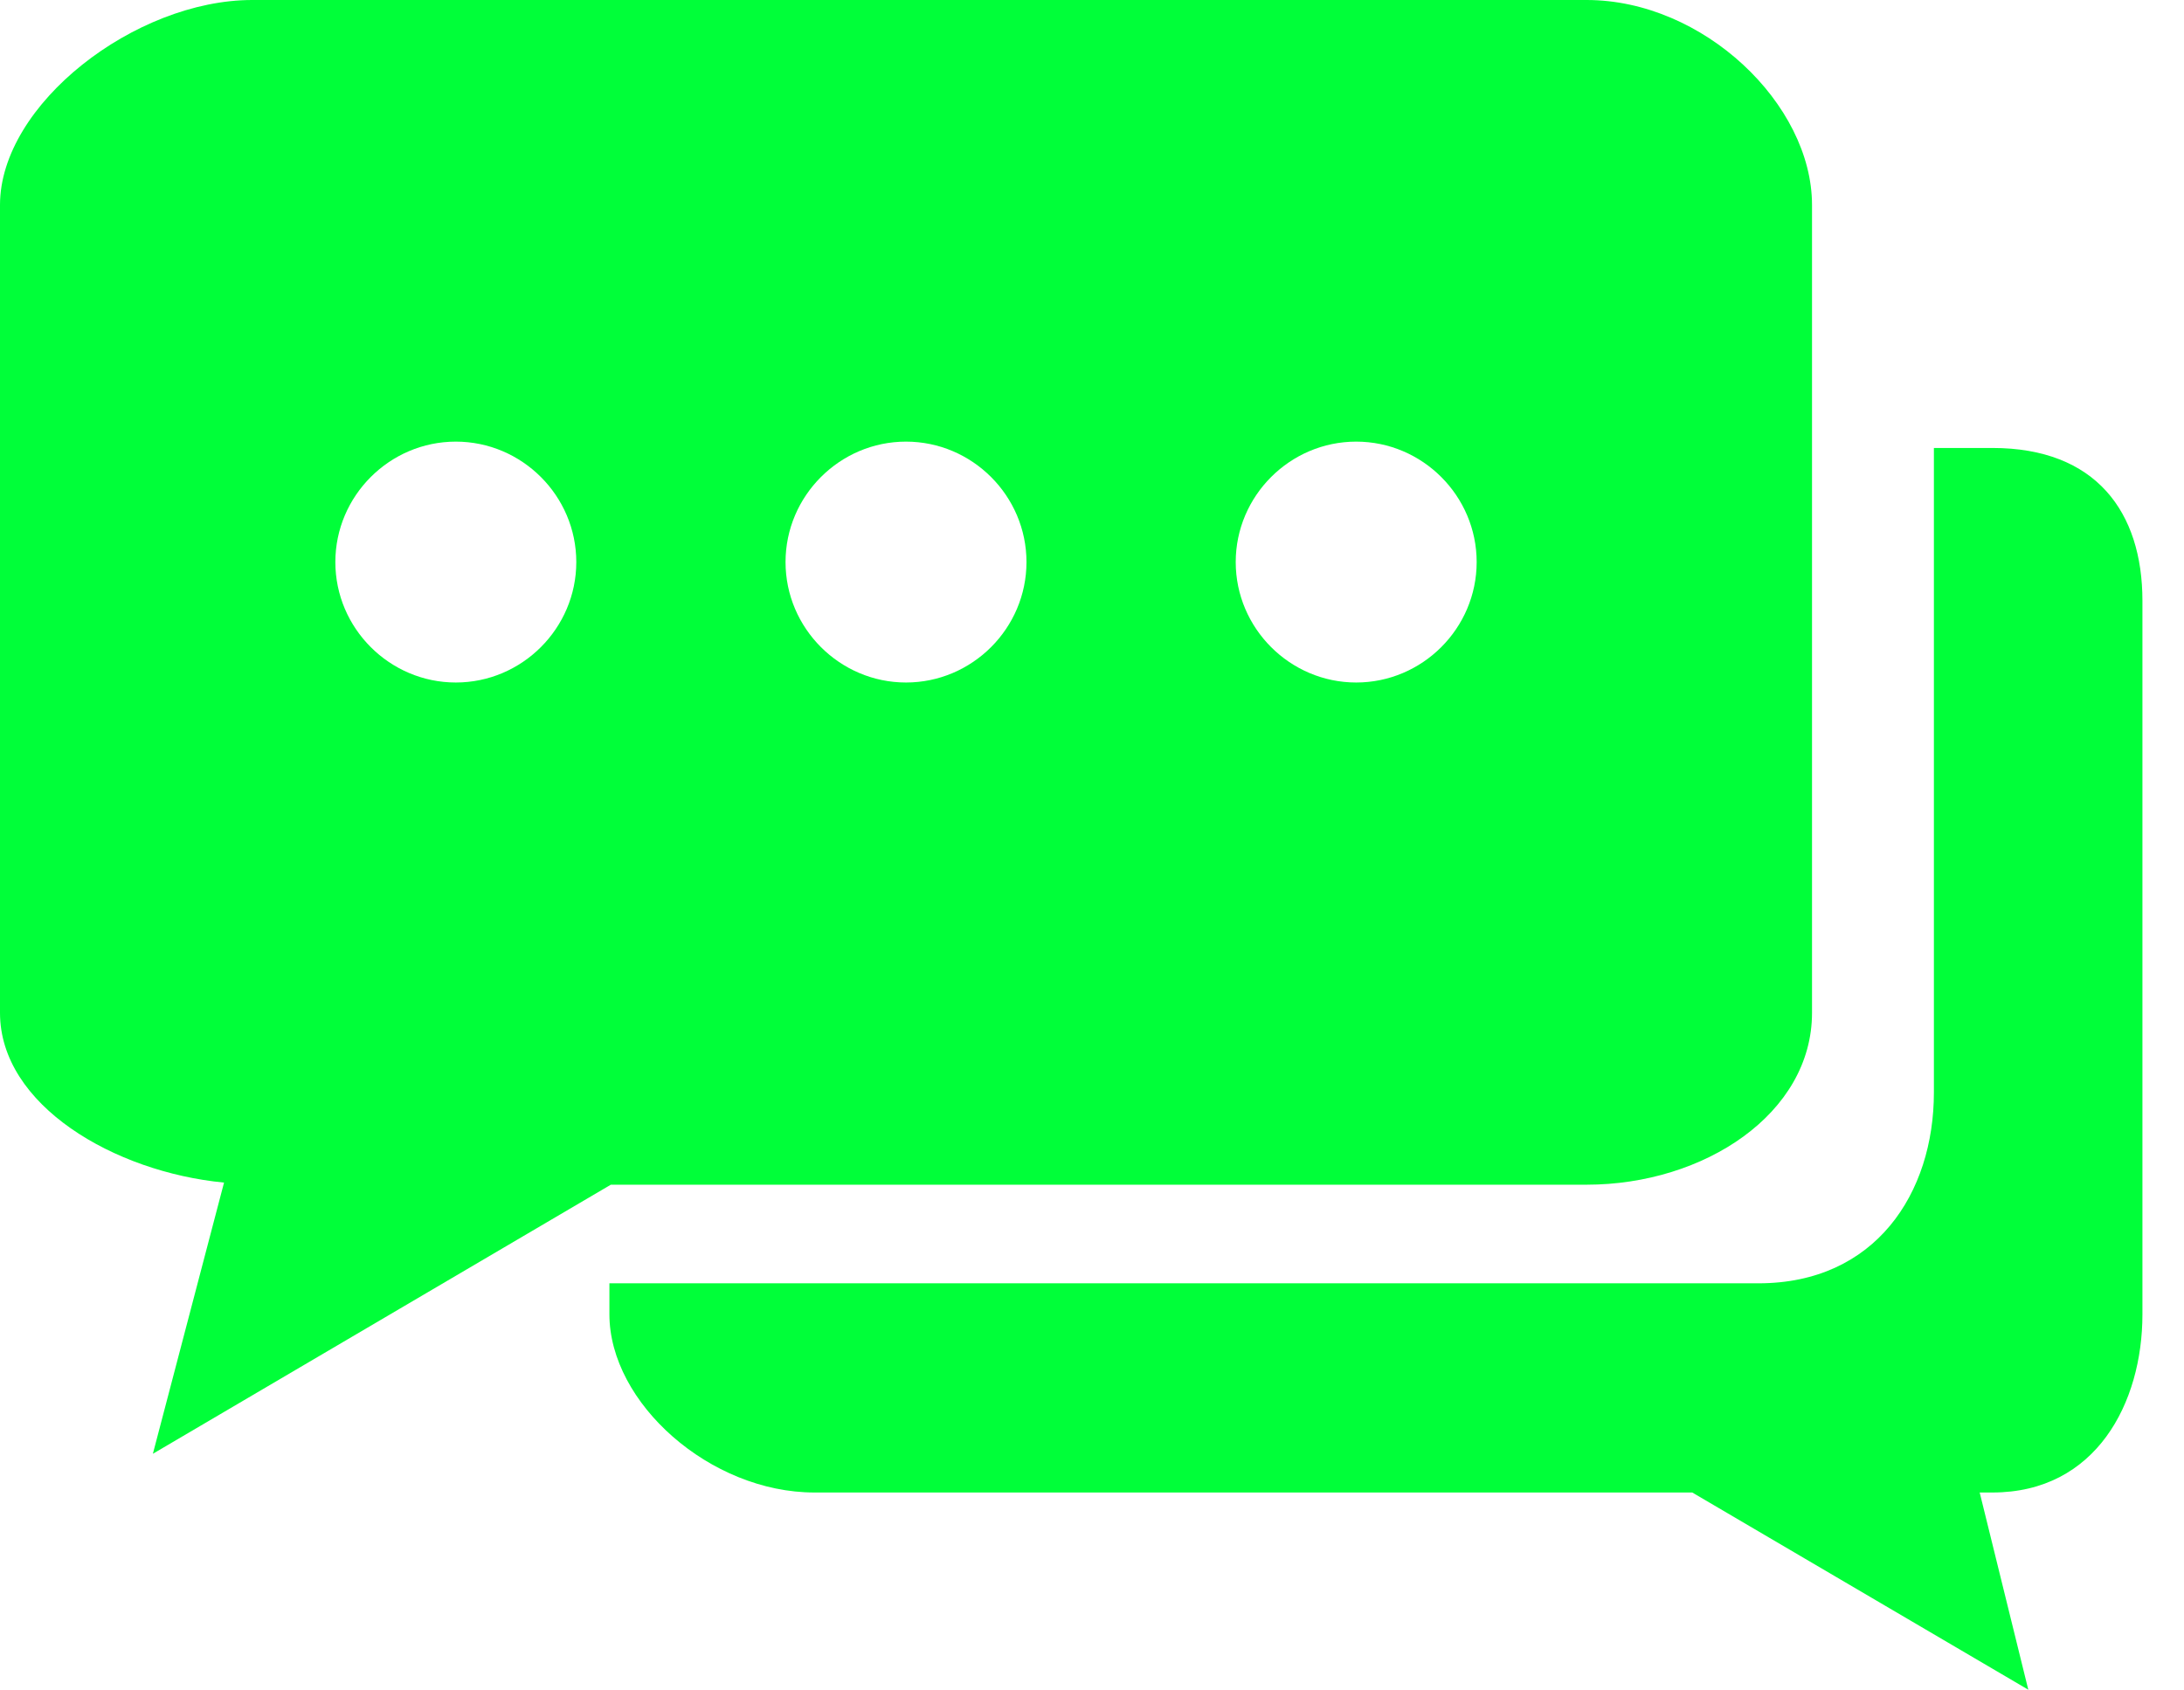
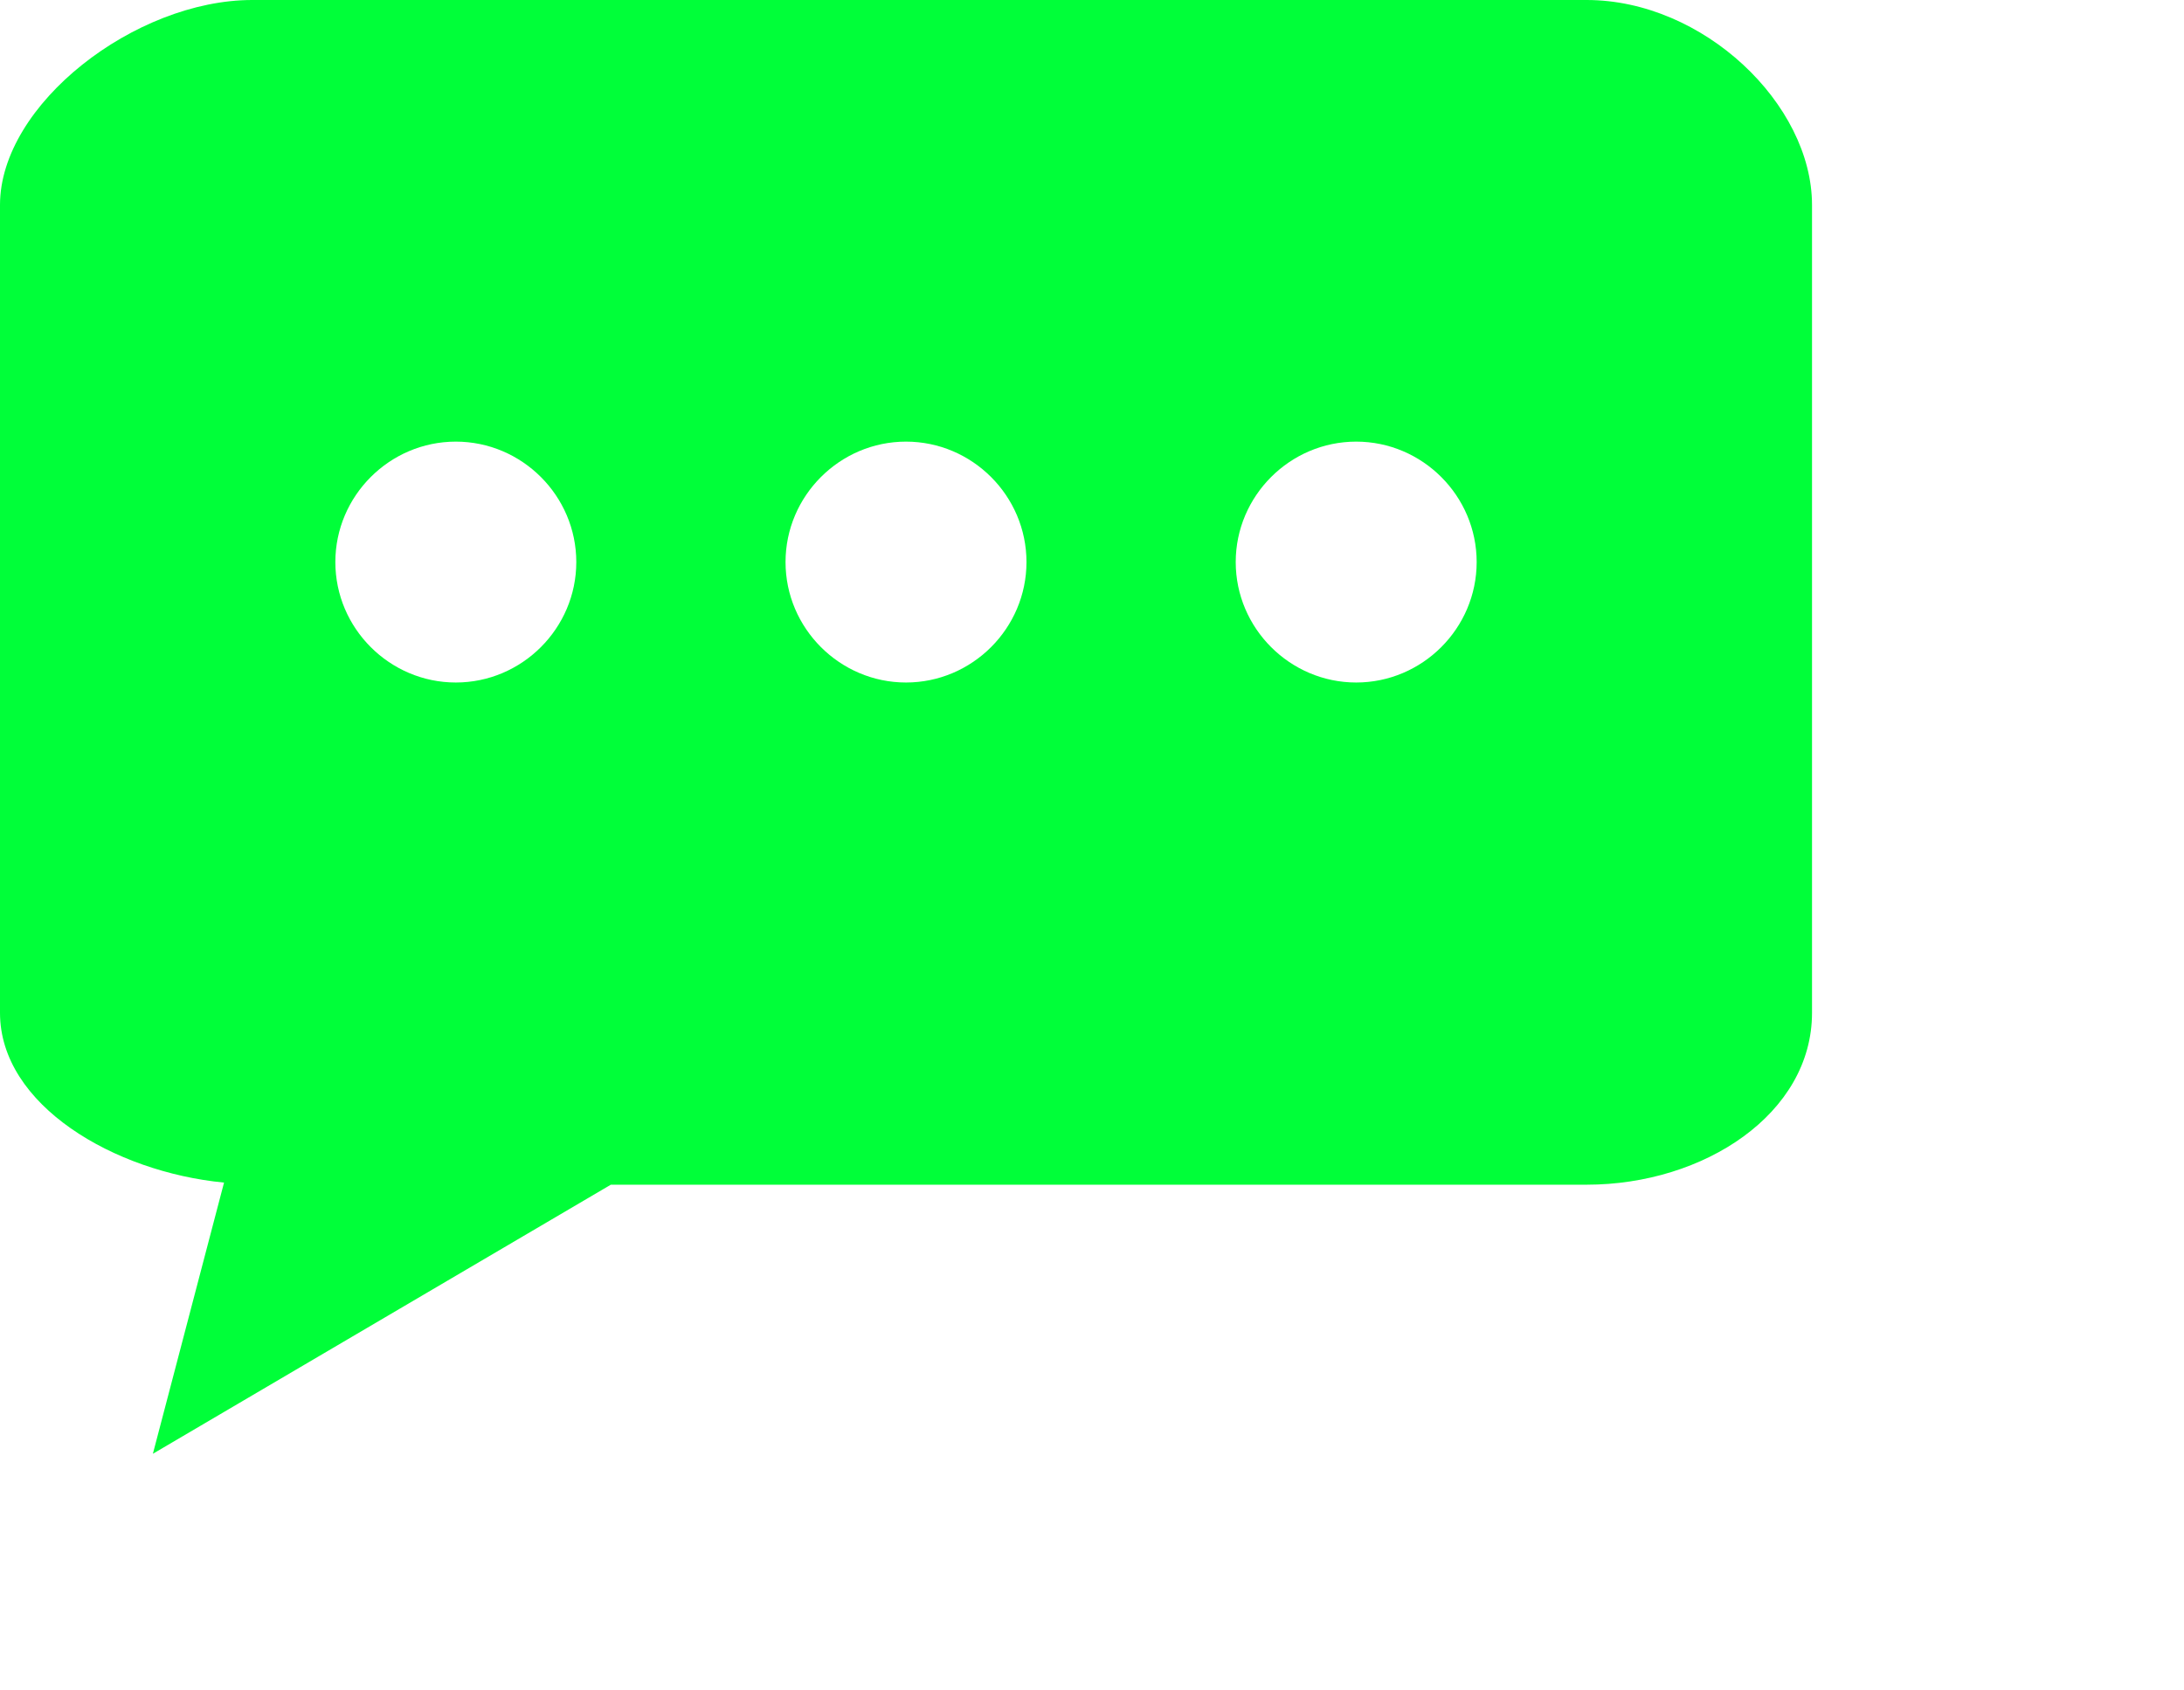
<svg xmlns="http://www.w3.org/2000/svg" id="Camada_1" version="1.1" viewBox="0 0 31 24">
  <defs>
    <style>
      .st0 {
        fill: #00ff39;
      }
    </style>
  </defs>
-   <path class="st0" d="M28.28,6.36h-.83v9.15c0,1.43-.83,2.71-2.49,2.71H8.65v.44c0,1.26,1.43,2.53,2.91,2.53h12.46l4.77,2.8-.69-2.8h.18c1.47,0,2.13-1.27,2.13-2.53v-10.13c0-1.26-.66-2.17-2.13-2.17Z" />
  <path class="st0" d="M22.52,0H3.58C1.92,0,0,1.48,0,2.91v11.47c0,1.31,1.62,2.26,3.18,2.41l-1.01,3.85,6.5-3.82h13.85c1.67,0,3.2-1.01,3.2-2.44V2.91c0-1.43-1.54-2.91-3.2-2.91ZM6.47,9.69c-.94,0-1.71-.77-1.71-1.71s.77-1.71,1.71-1.71,1.71.77,1.71,1.71-.77,1.71-1.71,1.71ZM12.86,9.69c-.94,0-1.71-.77-1.71-1.71s.77-1.71,1.71-1.71,1.71.77,1.71,1.71-.77,1.71-1.71,1.71ZM19.25,9.69c-.94,0-1.71-.77-1.71-1.71s.77-1.71,1.71-1.71,1.71.77,1.71,1.71-.77,1.71-1.71,1.71Z" />
</svg>